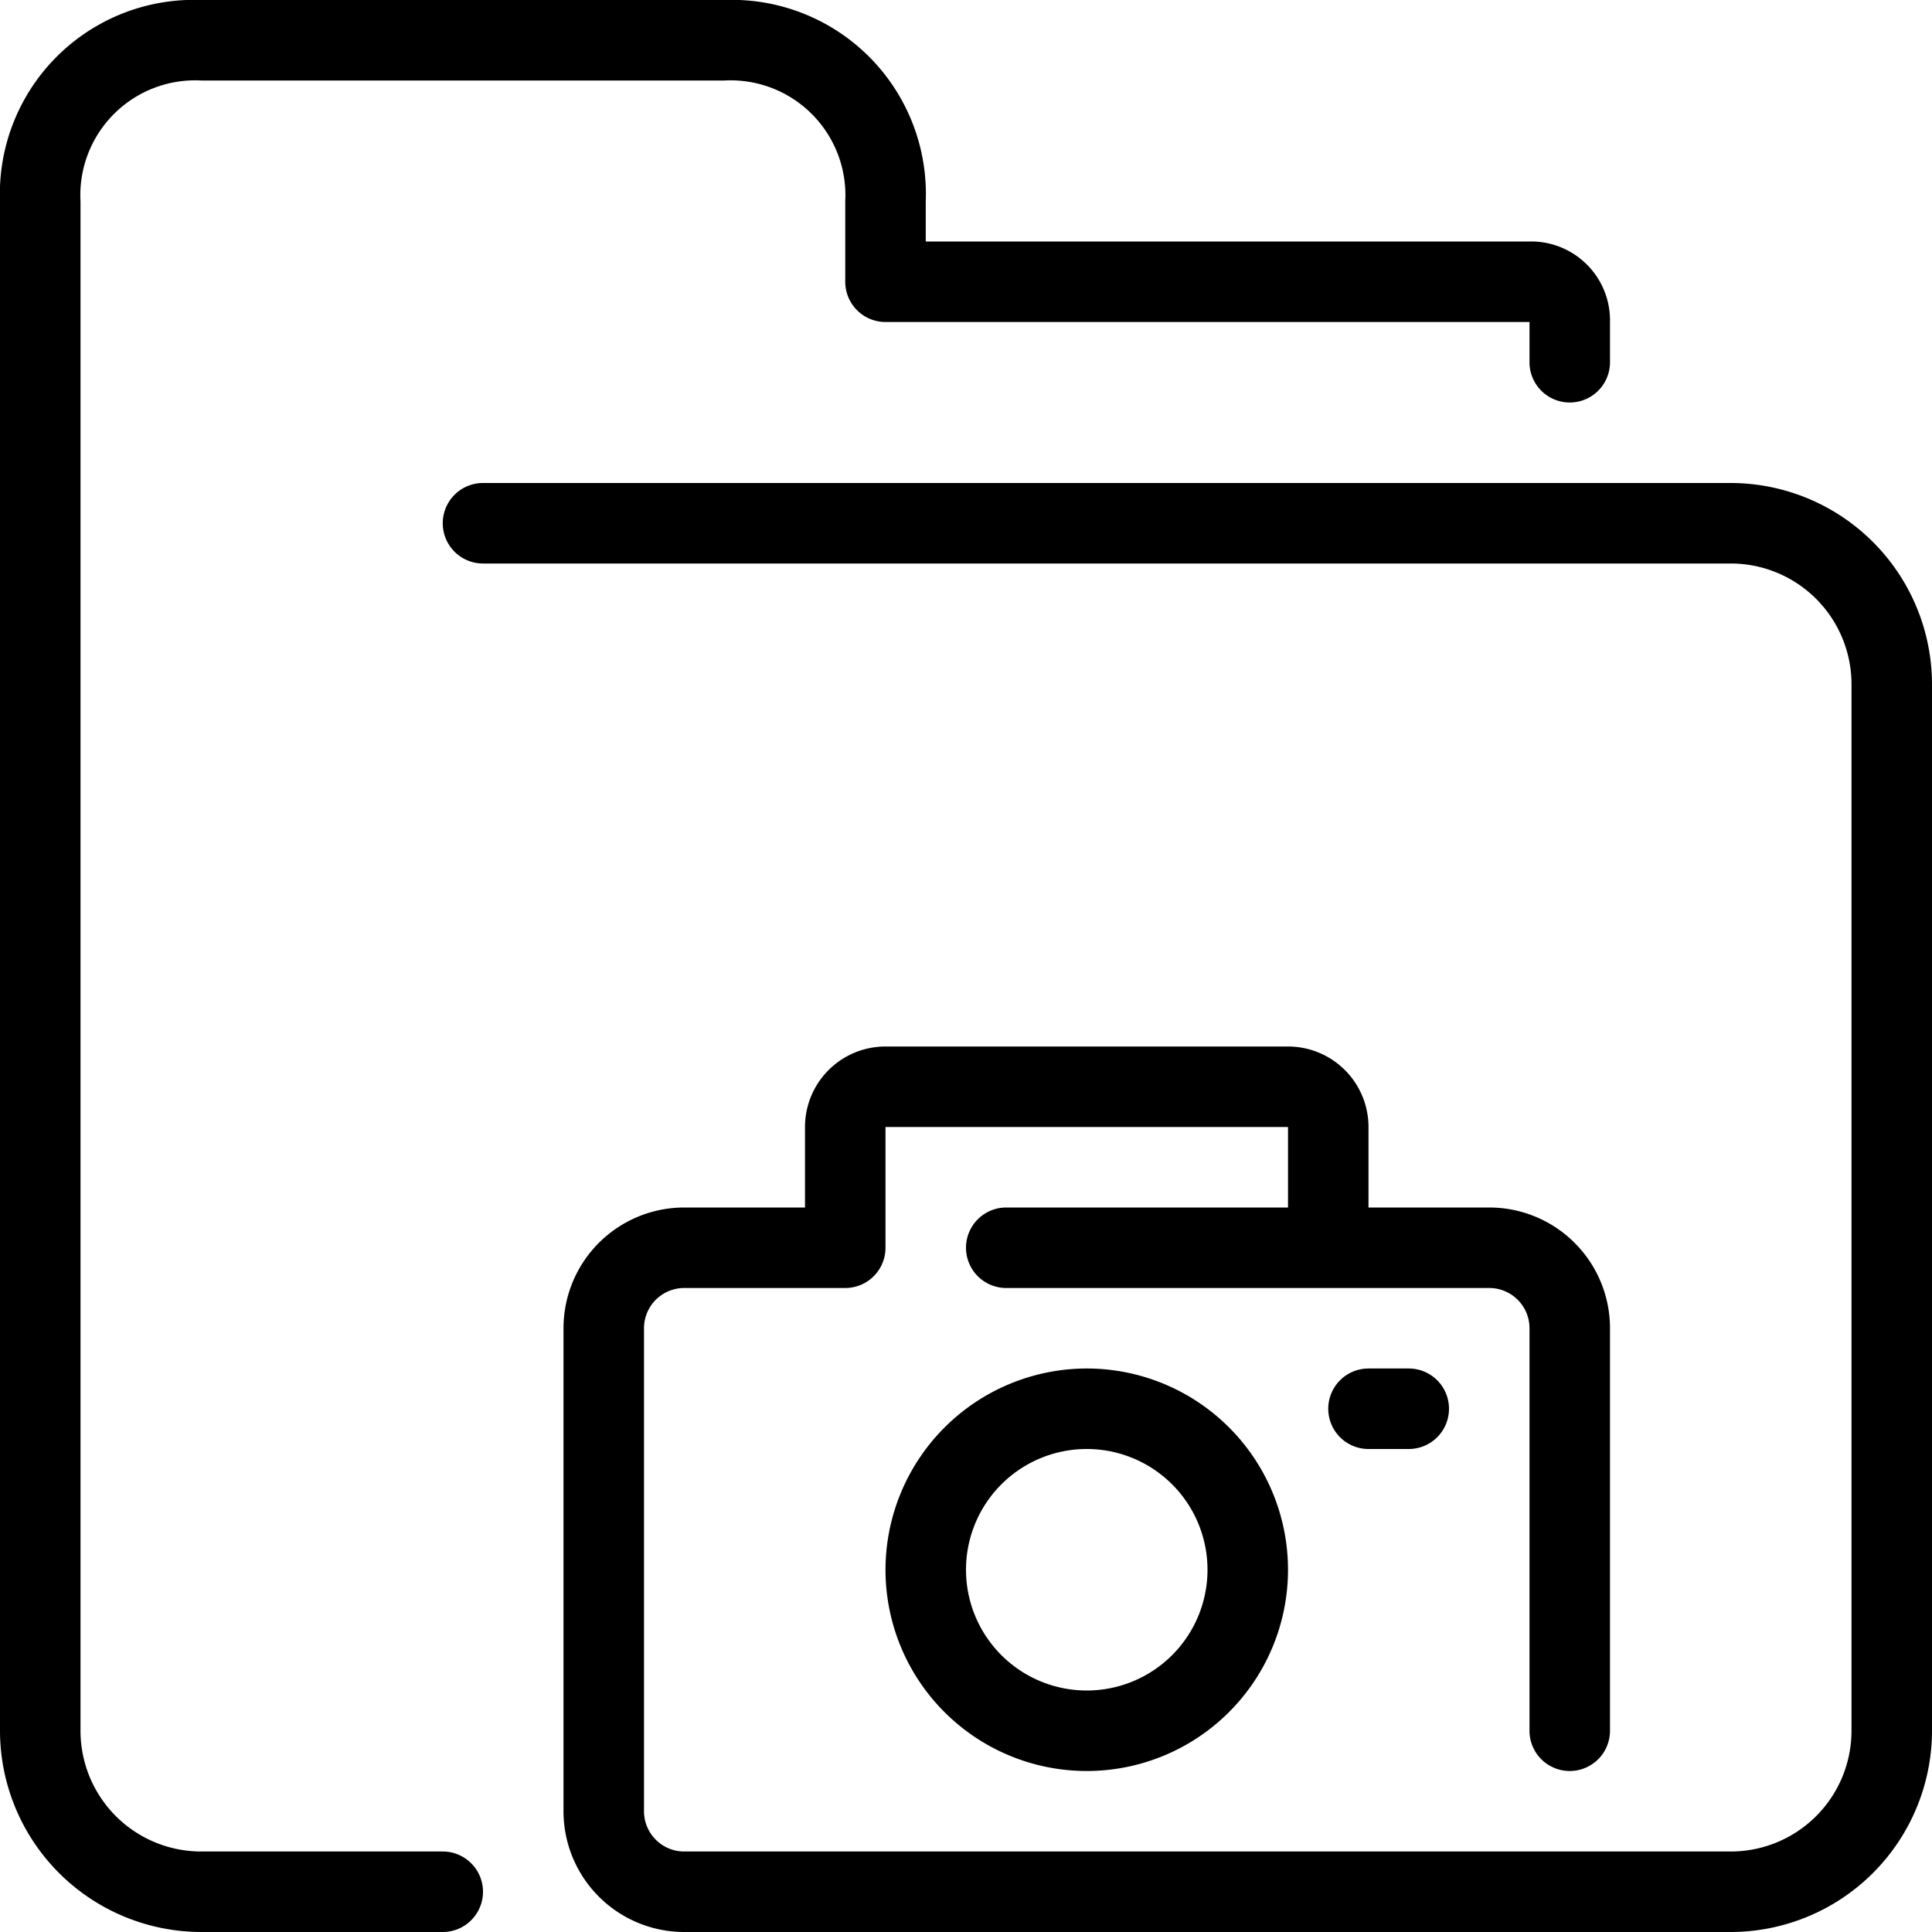
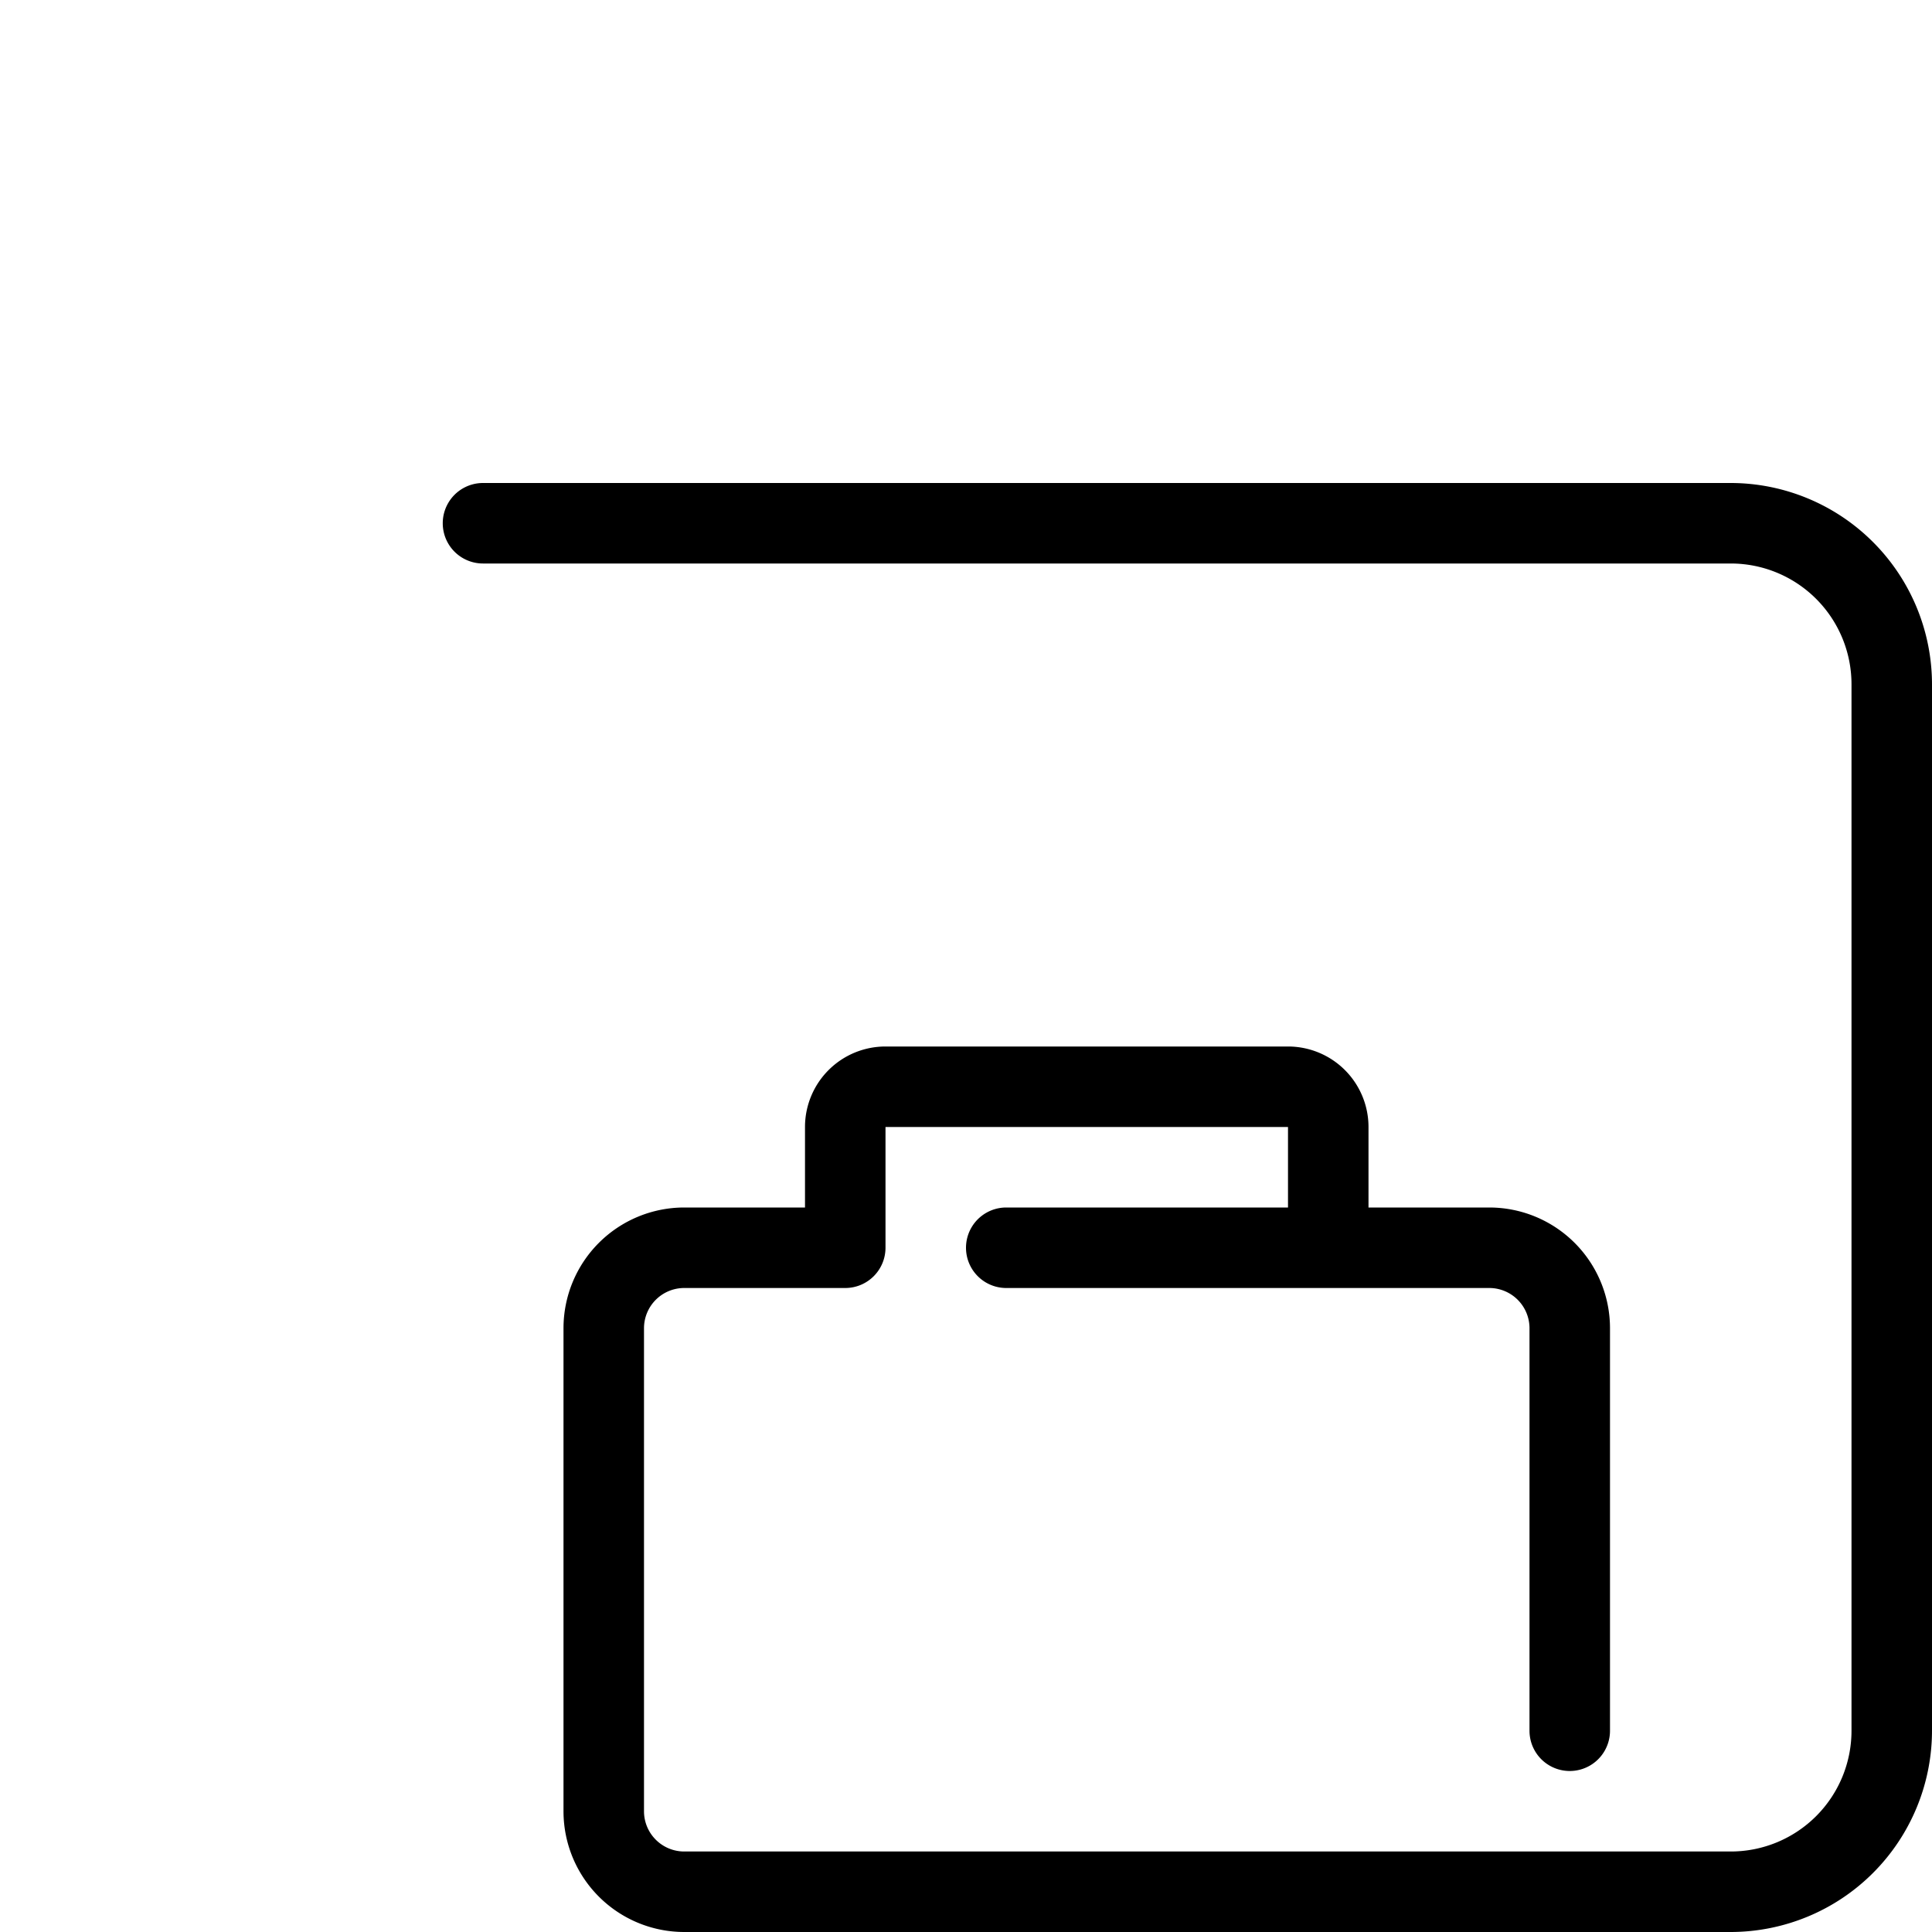
<svg xmlns="http://www.w3.org/2000/svg" width="48" height="48" viewBox="0 0 48 48">
  <title>14-Folder</title>
  <g id="_14-Folder" data-name="14-Folder">
    <g id="_Group_" data-name="&lt;Group&gt;">
      <path d="M43,12H12a1,1,0,0,0,0,2H43a3,3,0,0,1,3,3V43a3,3,0,0,1-3,3H17a1,1,0,0,1-1-1V33a1,1,0,0,1,1-1h4a1,1,0,0,0,1-1V28H32v2H25a1,1,0,0,0,0,2H37a1,1,0,0,1,1,1V43a1,1,0,0,0,2,0V33a3,3,0,0,0-3-3H34V28a2,2,0,0,0-2-2H22a2,2,0,0,0-2,2v2H17a3,3,0,0,0-3,3V45a3,3,0,0,0,3,3H43a5.006,5.006,0,0,0,5-5V17A5.006,5.006,0,0,0,43,12Z" />
-       <path d="M11,46H5a3,3,0,0,1-3-3V5.005A2.853,2.853,0,0,1,5,2H18a2.853,2.853,0,0,1,3,3V7a1,1,0,0,0,1,1H38V9a1,1,0,0,0,2,0V8a1.959,1.959,0,0,0-2-2H23V5a4.821,4.821,0,0,0-5-5H5A4.821,4.821,0,0,0,0,5V43a5.006,5.006,0,0,0,5,5h6a1,1,0,0,0,0-2Z" />
-       <path d="M22,39a5,5,0,1,0,5-5A5.006,5.006,0,0,0,22,39Zm8,0a3,3,0,1,1-3-3A3,3,0,0,1,30,39Z" />
-       <path d="M34,34a1,1,0,0,0,0,2h1a1,1,0,0,0,0-2Z" />
    </g>
  </g>
</svg>